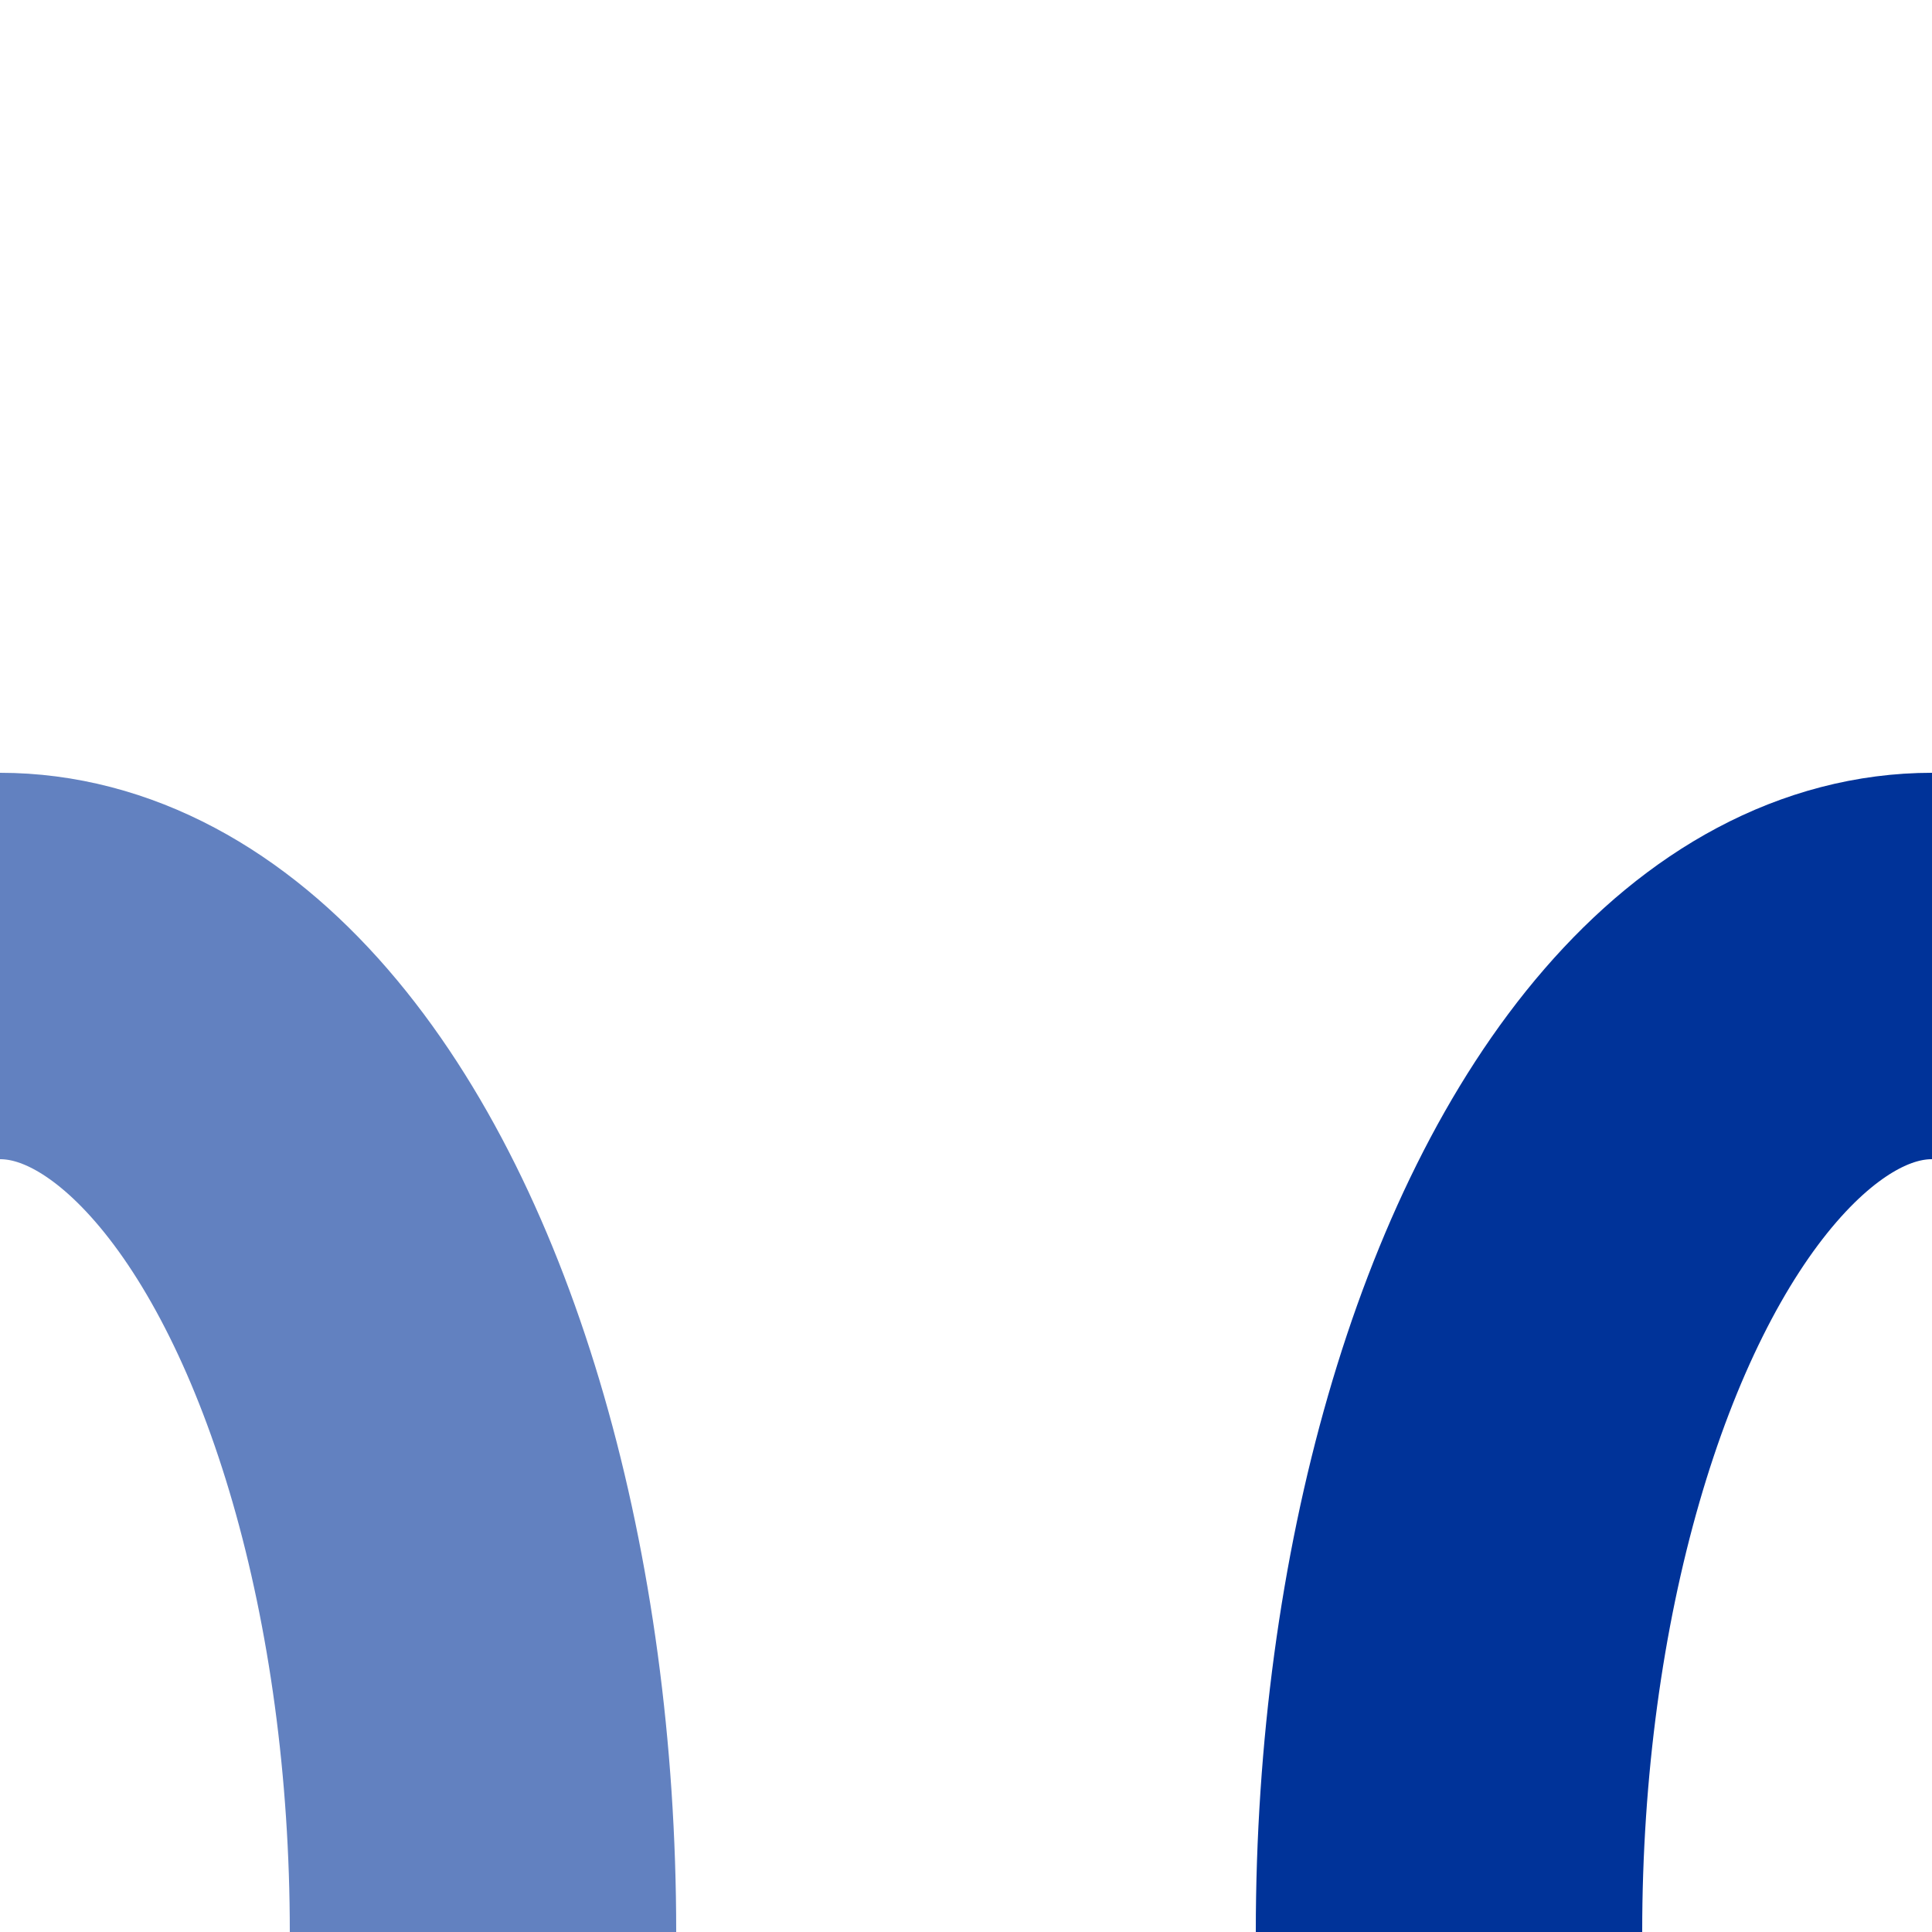
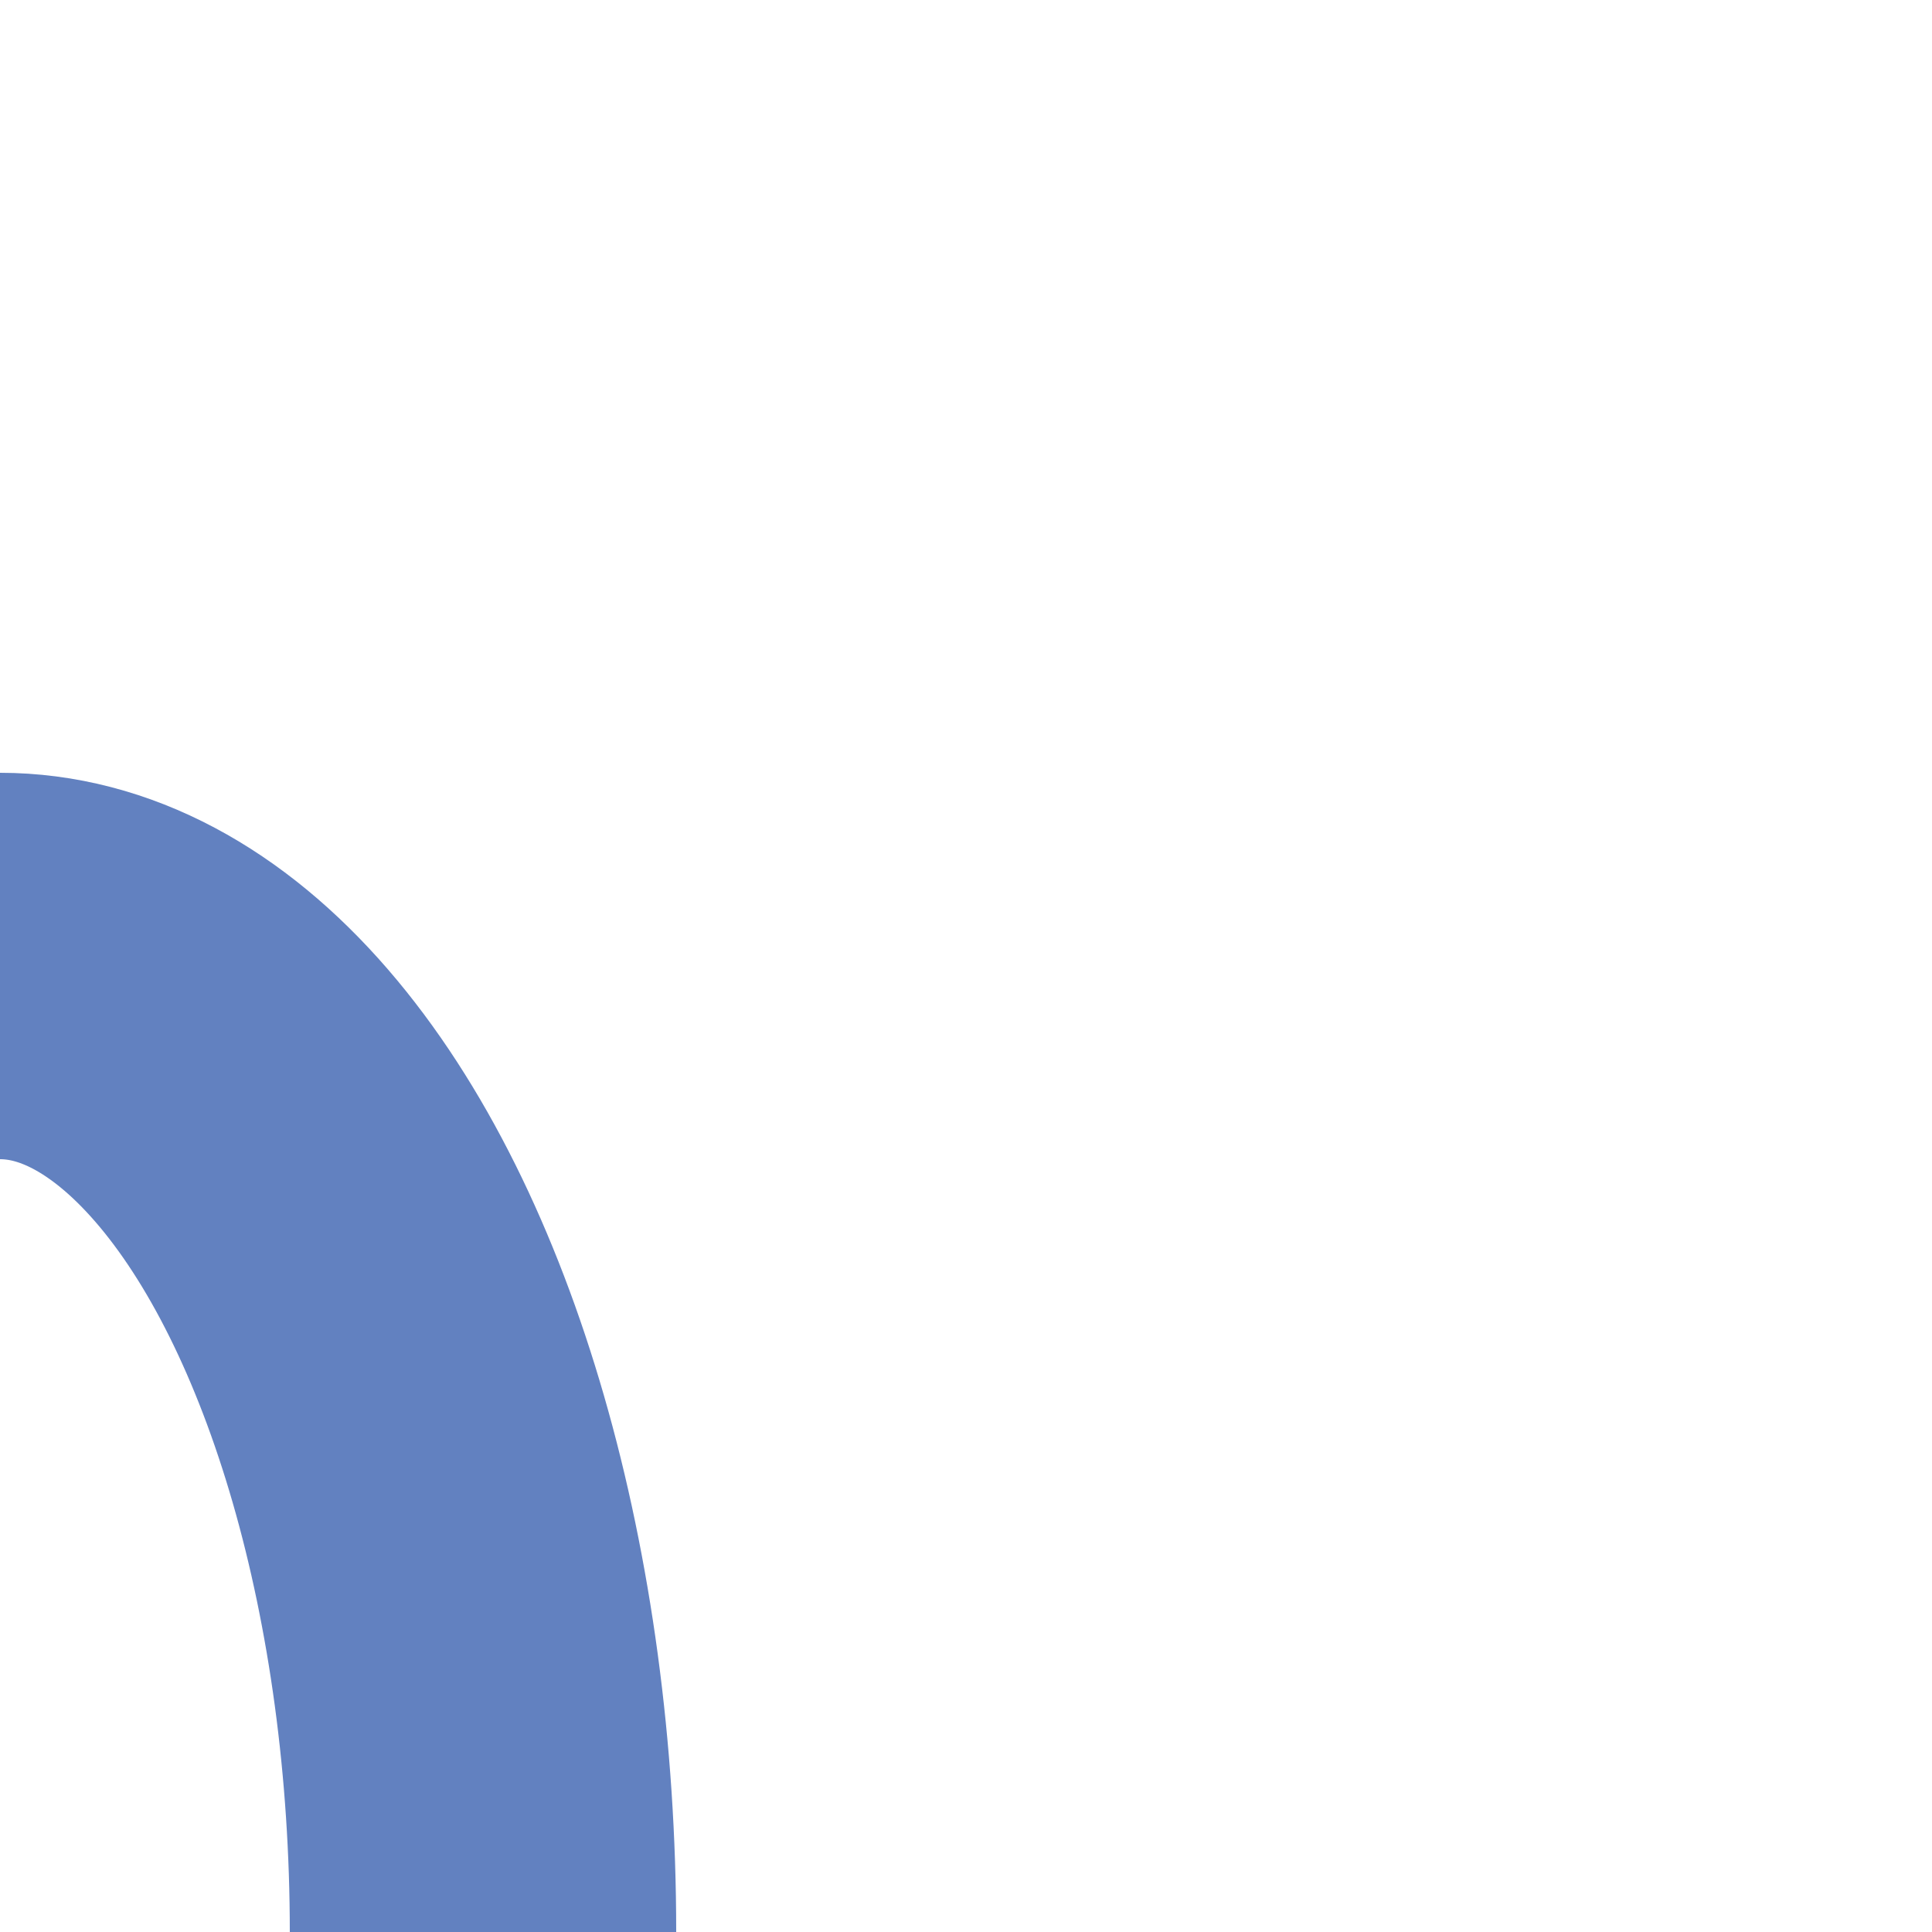
<svg xmlns="http://www.w3.org/2000/svg" width="500" height="500" viewBox="0 0 500 500">
  <title>evSTRg+r-STRg+l</title>
  <g stroke="#6281C0" stroke-width="100" fill="none">
    <ellipse cx="0" cy="500" rx="125" ry="250" />
  </g>
  <g stroke="#003399" stroke-width="100" fill="none">
-     <ellipse cx="500" cy="500" rx="125" ry="250" />
-   </g>
+     </g>
</svg>